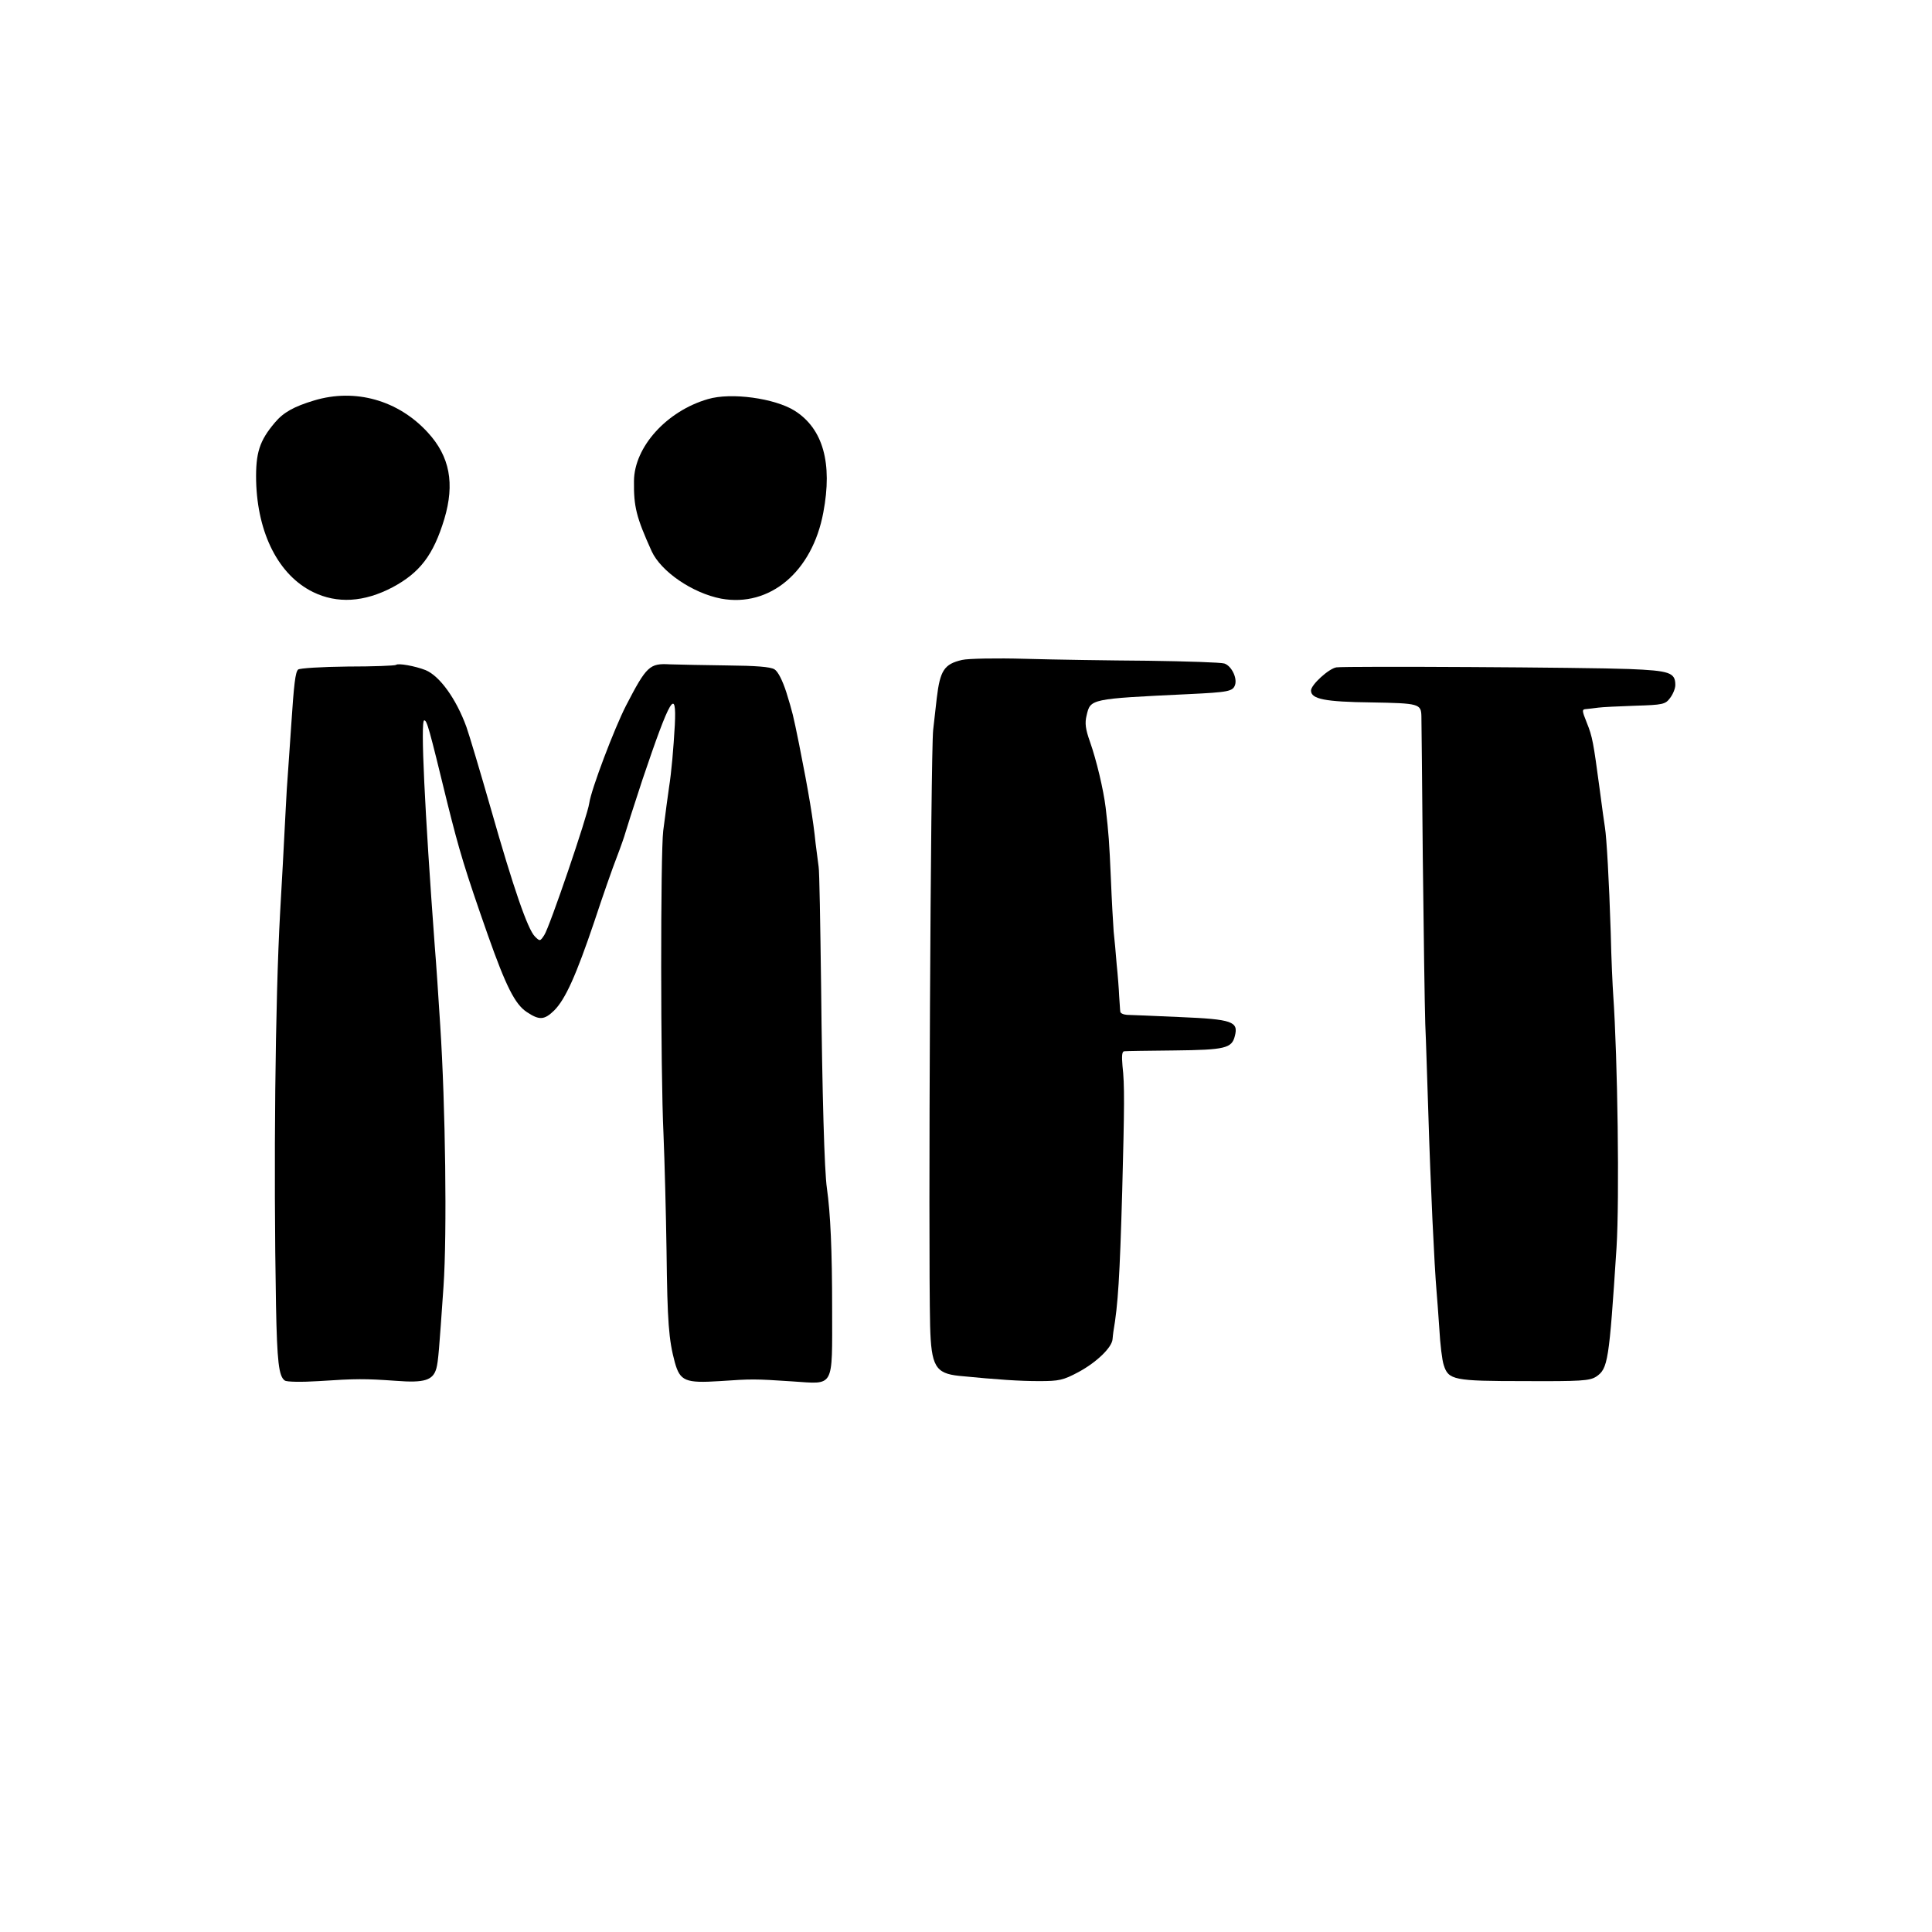
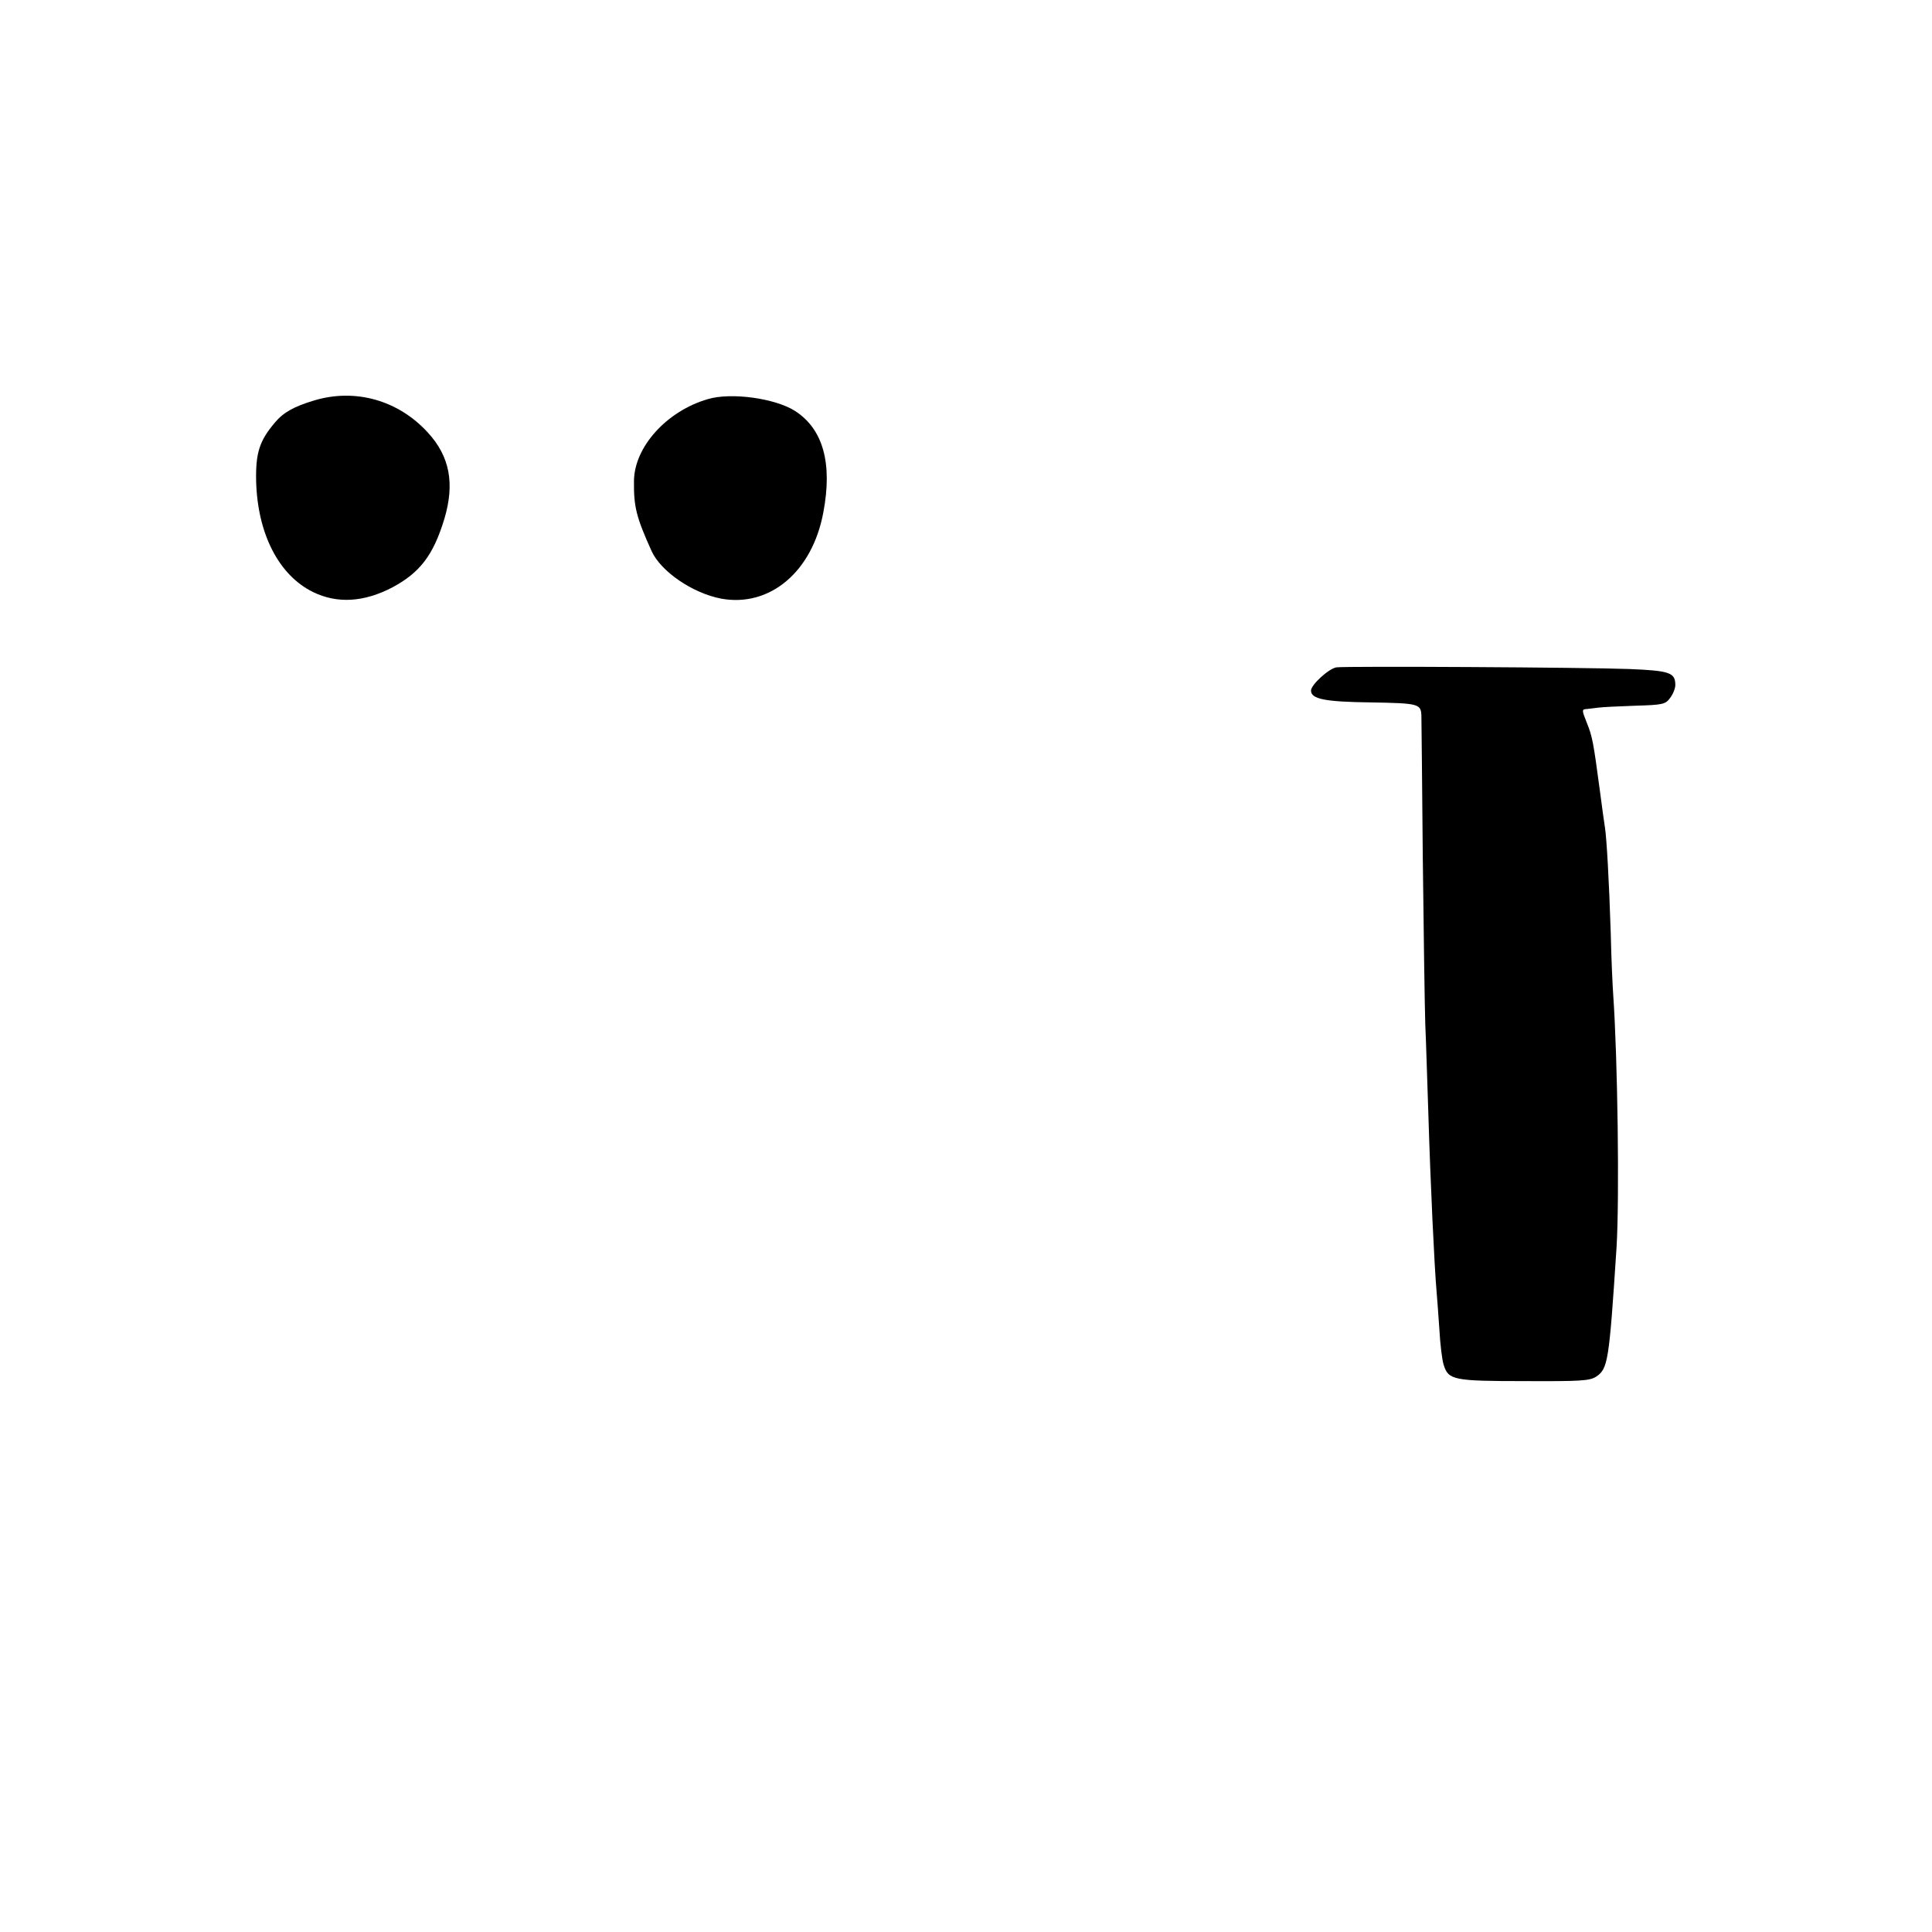
<svg xmlns="http://www.w3.org/2000/svg" version="1.0" width="700pt" height="700pt" viewBox="0 0 700 700" preserveAspectRatio="xMidYMid meet">
  <g transform="translate(0,700) scale(0.1,-0.1)" fill="#000000" stroke="none">
    <path d="M1138 5549 c-73 -22 -111 -43 -142 -80 -56 -66 -70 -110 -68 -212 5 -191 82 -341 206 -402 88 -43 185 -37 288 17 99 53 148 116 188 248 38 128 20 226 -60 313 -107 117 -263 161 -412 116z" />
    <path d="M2565 5554 c-149 -43 -267 -173 -268 -297 -1 -93 8 -130 64 -254 34 -74 148 -152 252 -172 176 -32 330 97 370 312 34 179 -1 304 -104 369 -72 45 -230 67 -314 42z" />
-     <path d="M3486 4609 c-65 -15 -80 -38 -92 -139 -2 -19 -8 -71 -13 -115 -9 -83 -18 -1868 -11 -2159 4 -146 19 -172 105 -181 143 -14 220 -19 290 -19 72 0 87 3 143 33 65 35 121 89 123 119 1 9 2 22 3 27 17 99 23 196 32 510 8 306 9 385 1 453 -3 36 -2 52 6 53 7 1 89 2 182 3 184 2 208 8 219 52 14 53 -9 61 -199 69 -93 4 -180 8 -192 8 -13 1 -24 6 -24 12 -1 5 -2 30 -4 55 -1 25 -5 77 -9 115 -3 39 -8 93 -11 120 -2 28 -7 113 -10 190 -6 137 -8 164 -19 259 -8 65 -33 171 -57 239 -16 45 -19 67 -12 95 14 60 12 60 368 77 147 7 162 10 170 34 8 26 -14 69 -39 77 -12 4 -136 8 -276 10 -140 1 -340 4 -445 7 -104 3 -208 1 -229 -4z" />
-     <path d="M1435 4591 c-4 -3 -83 -6 -176 -6 -93 -1 -174 -6 -179 -11 -10 -10 -15 -52 -25 -204 -4 -52 -8 -124 -11 -160 -3 -36 -7 -101 -9 -145 -6 -124 -15 -282 -20 -370 -18 -325 -24 -916 -15 -1425 4 -204 10 -257 32 -272 7 -5 60 -6 123 -2 136 9 167 9 280 1 103 -8 134 2 146 45 7 26 10 67 26 298 13 191 7 654 -12 945 -6 96 -15 231 -20 290 -36 487 -52 815 -38 815 10 0 17 -25 84 -300 43 -172 63 -240 147 -479 65 -184 98 -250 141 -278 45 -30 63 -29 99 6 41 41 80 129 145 321 30 91 67 197 82 235 15 39 28 77 30 85 2 8 30 96 63 196 100 296 124 337 117 197 -5 -87 -12 -169 -21 -226 -3 -20 -7 -49 -9 -65 -2 -15 -7 -56 -12 -92 -10 -82 -10 -868 1 -1100 4 -96 9 -286 11 -422 3 -260 8 -322 30 -404 19 -68 38 -76 163 -68 116 8 127 8 262 -1 155 -10 145 -29 145 262 0 212 -6 347 -19 438 -9 61 -17 341 -21 735 -3 223 -6 416 -9 430 -2 14 -7 52 -11 85 -8 81 -25 185 -60 360 -22 108 -23 112 -46 187 -14 43 -30 75 -43 83 -15 9 -67 13 -171 14 -82 1 -176 3 -208 4 -73 4 -84 -5 -159 -150 -42 -82 -126 -303 -133 -353 -6 -45 -144 -450 -163 -478 -15 -23 -16 -23 -34 -5 -26 26 -77 173 -159 461 -39 136 -79 270 -89 298 -37 102 -97 185 -148 206 -38 15 -100 26 -107 19z" />
    <path d="M4842 4582 c-27 -4 -92 -63 -92 -84 0 -31 51 -41 219 -43 172 -3 180 -5 181 -50 0 -11 3 -240 5 -510 3 -269 7 -542 9 -605 3 -63 7 -207 11 -320 8 -265 22 -558 30 -650 2 -19 6 -80 10 -135 3 -55 10 -114 16 -131 17 -54 36 -58 292 -58 205 -1 236 1 260 16 43 29 47 53 74 468 11 178 4 686 -12 915 -2 28 -7 129 -9 225 -6 190 -15 345 -21 382 -2 13 -11 75 -19 138 -23 171 -26 190 -47 242 -18 45 -18 48 -1 49 9 1 28 3 42 5 14 2 74 5 134 7 101 3 110 5 127 28 10 13 19 34 19 47 0 45 -20 52 -167 58 -153 6 -1025 11 -1061 6z" />
  </g>
</svg>